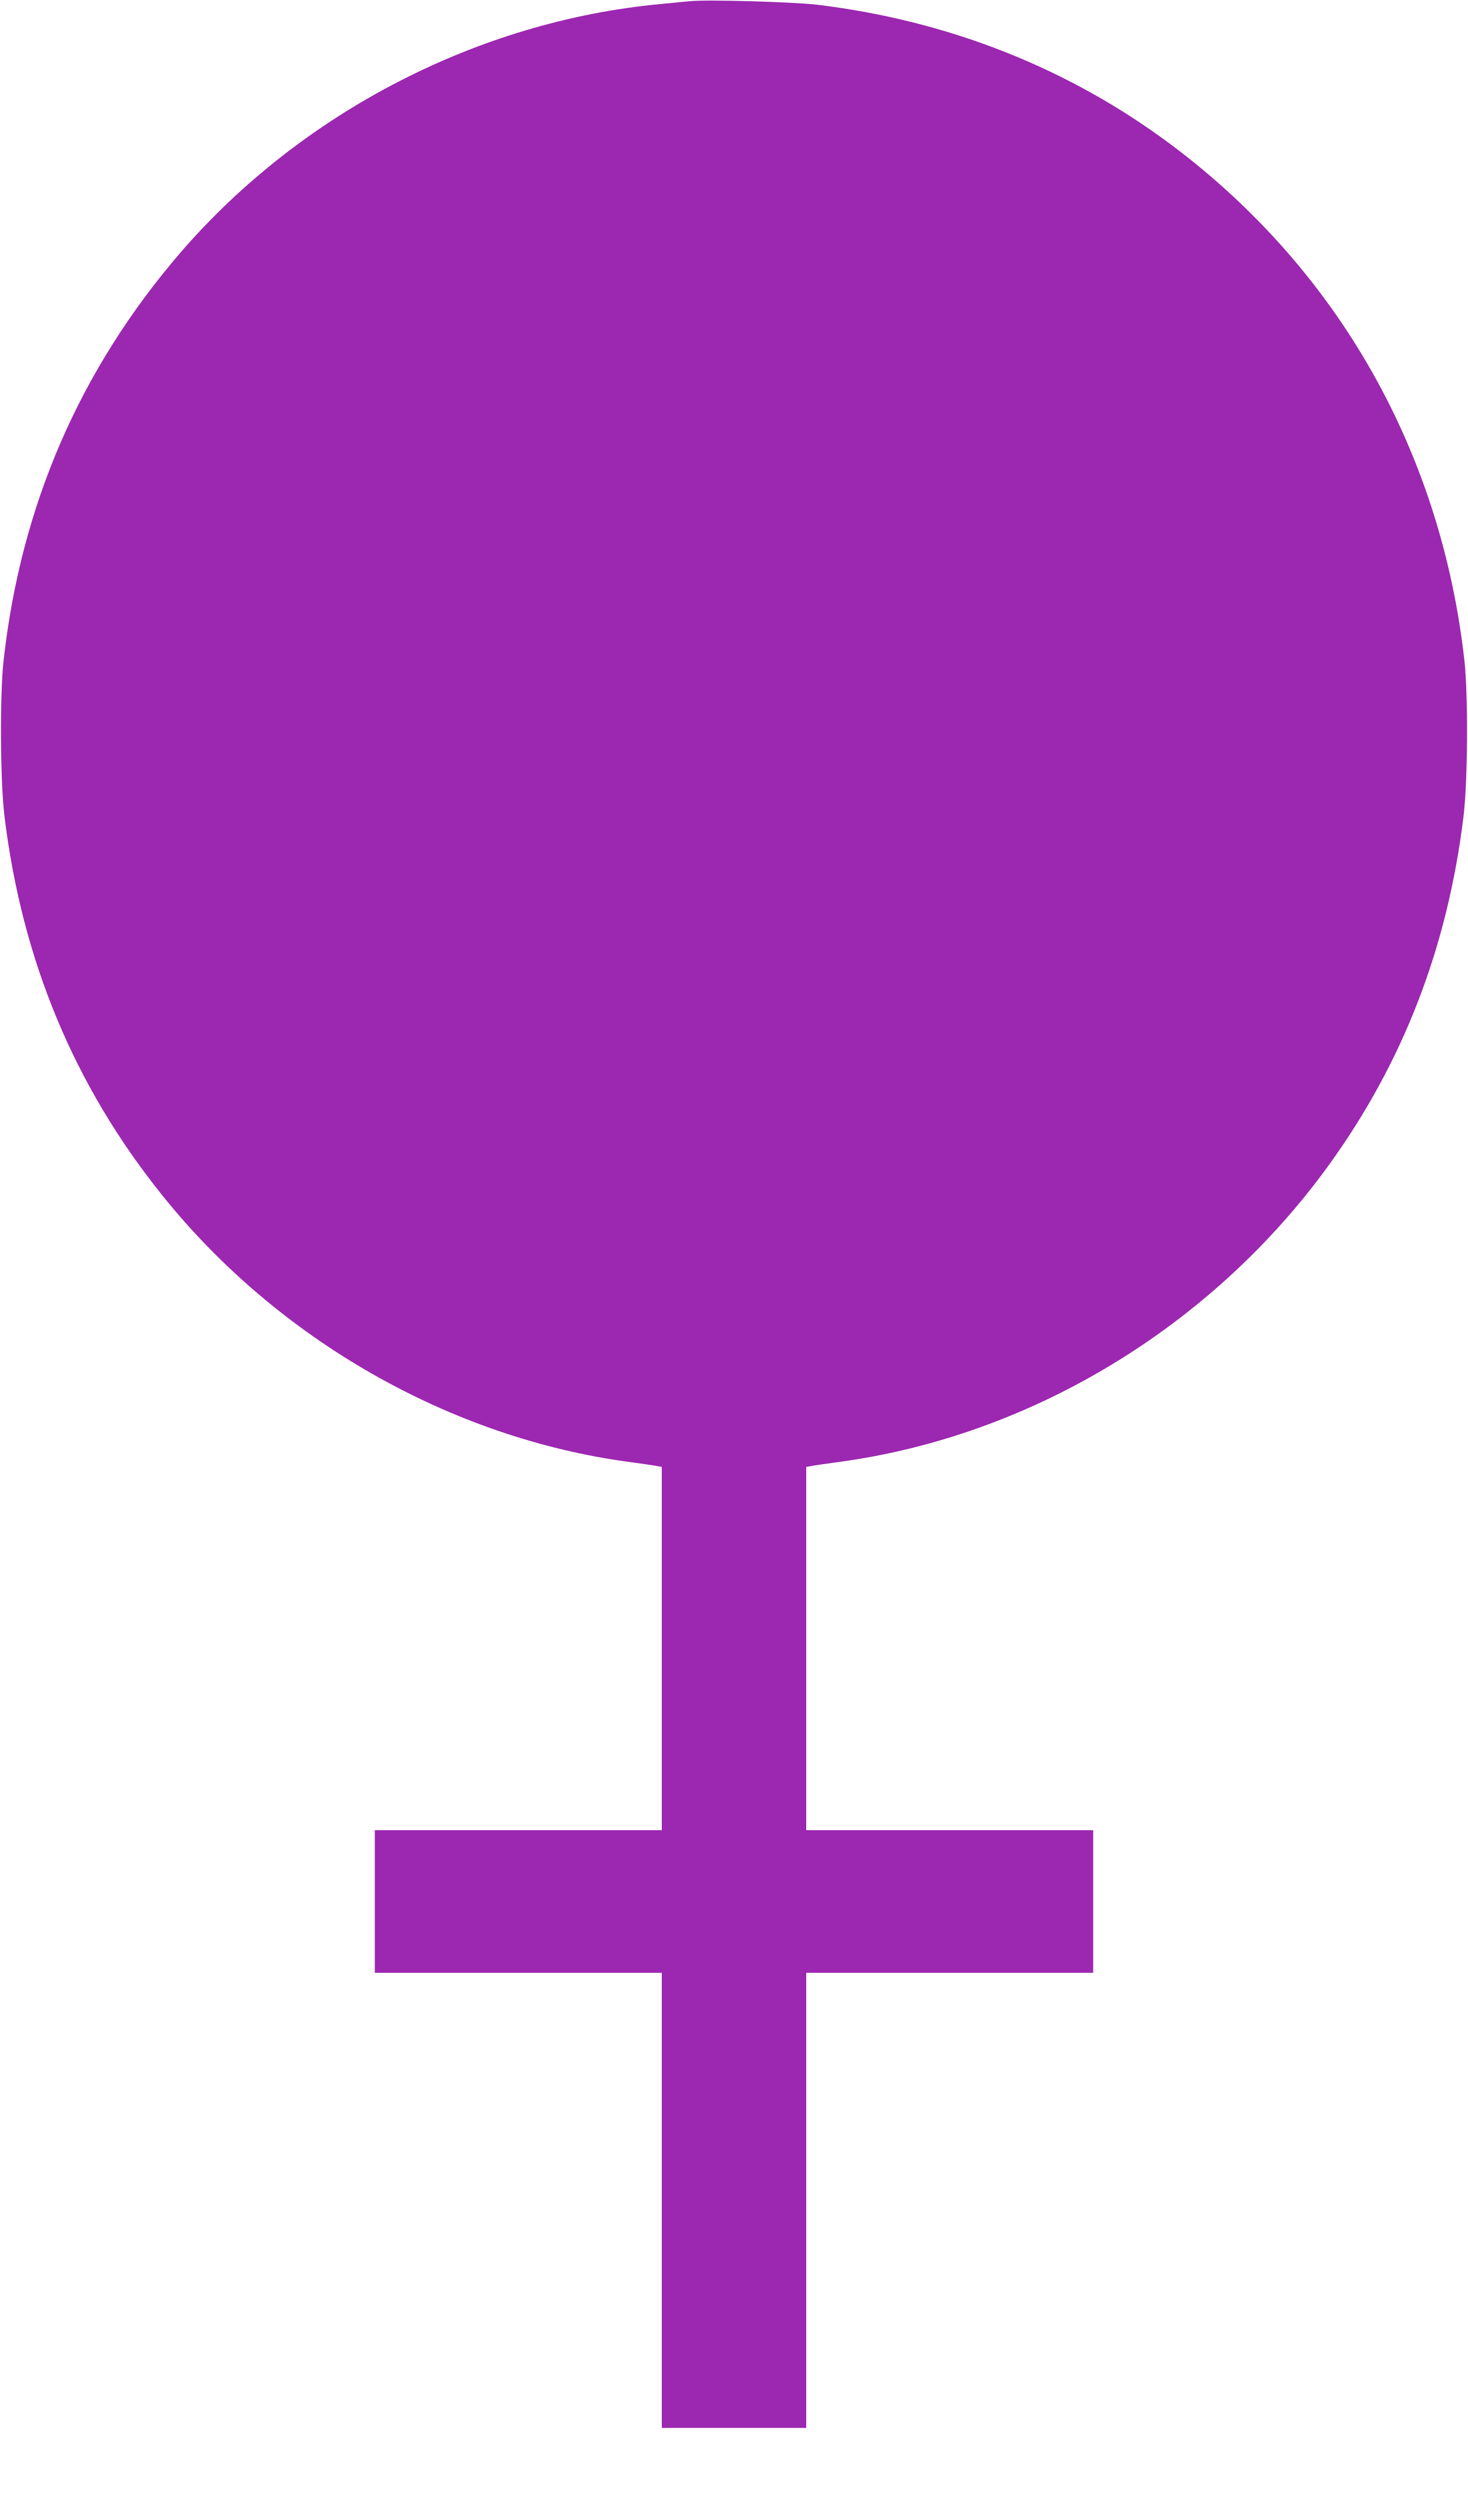
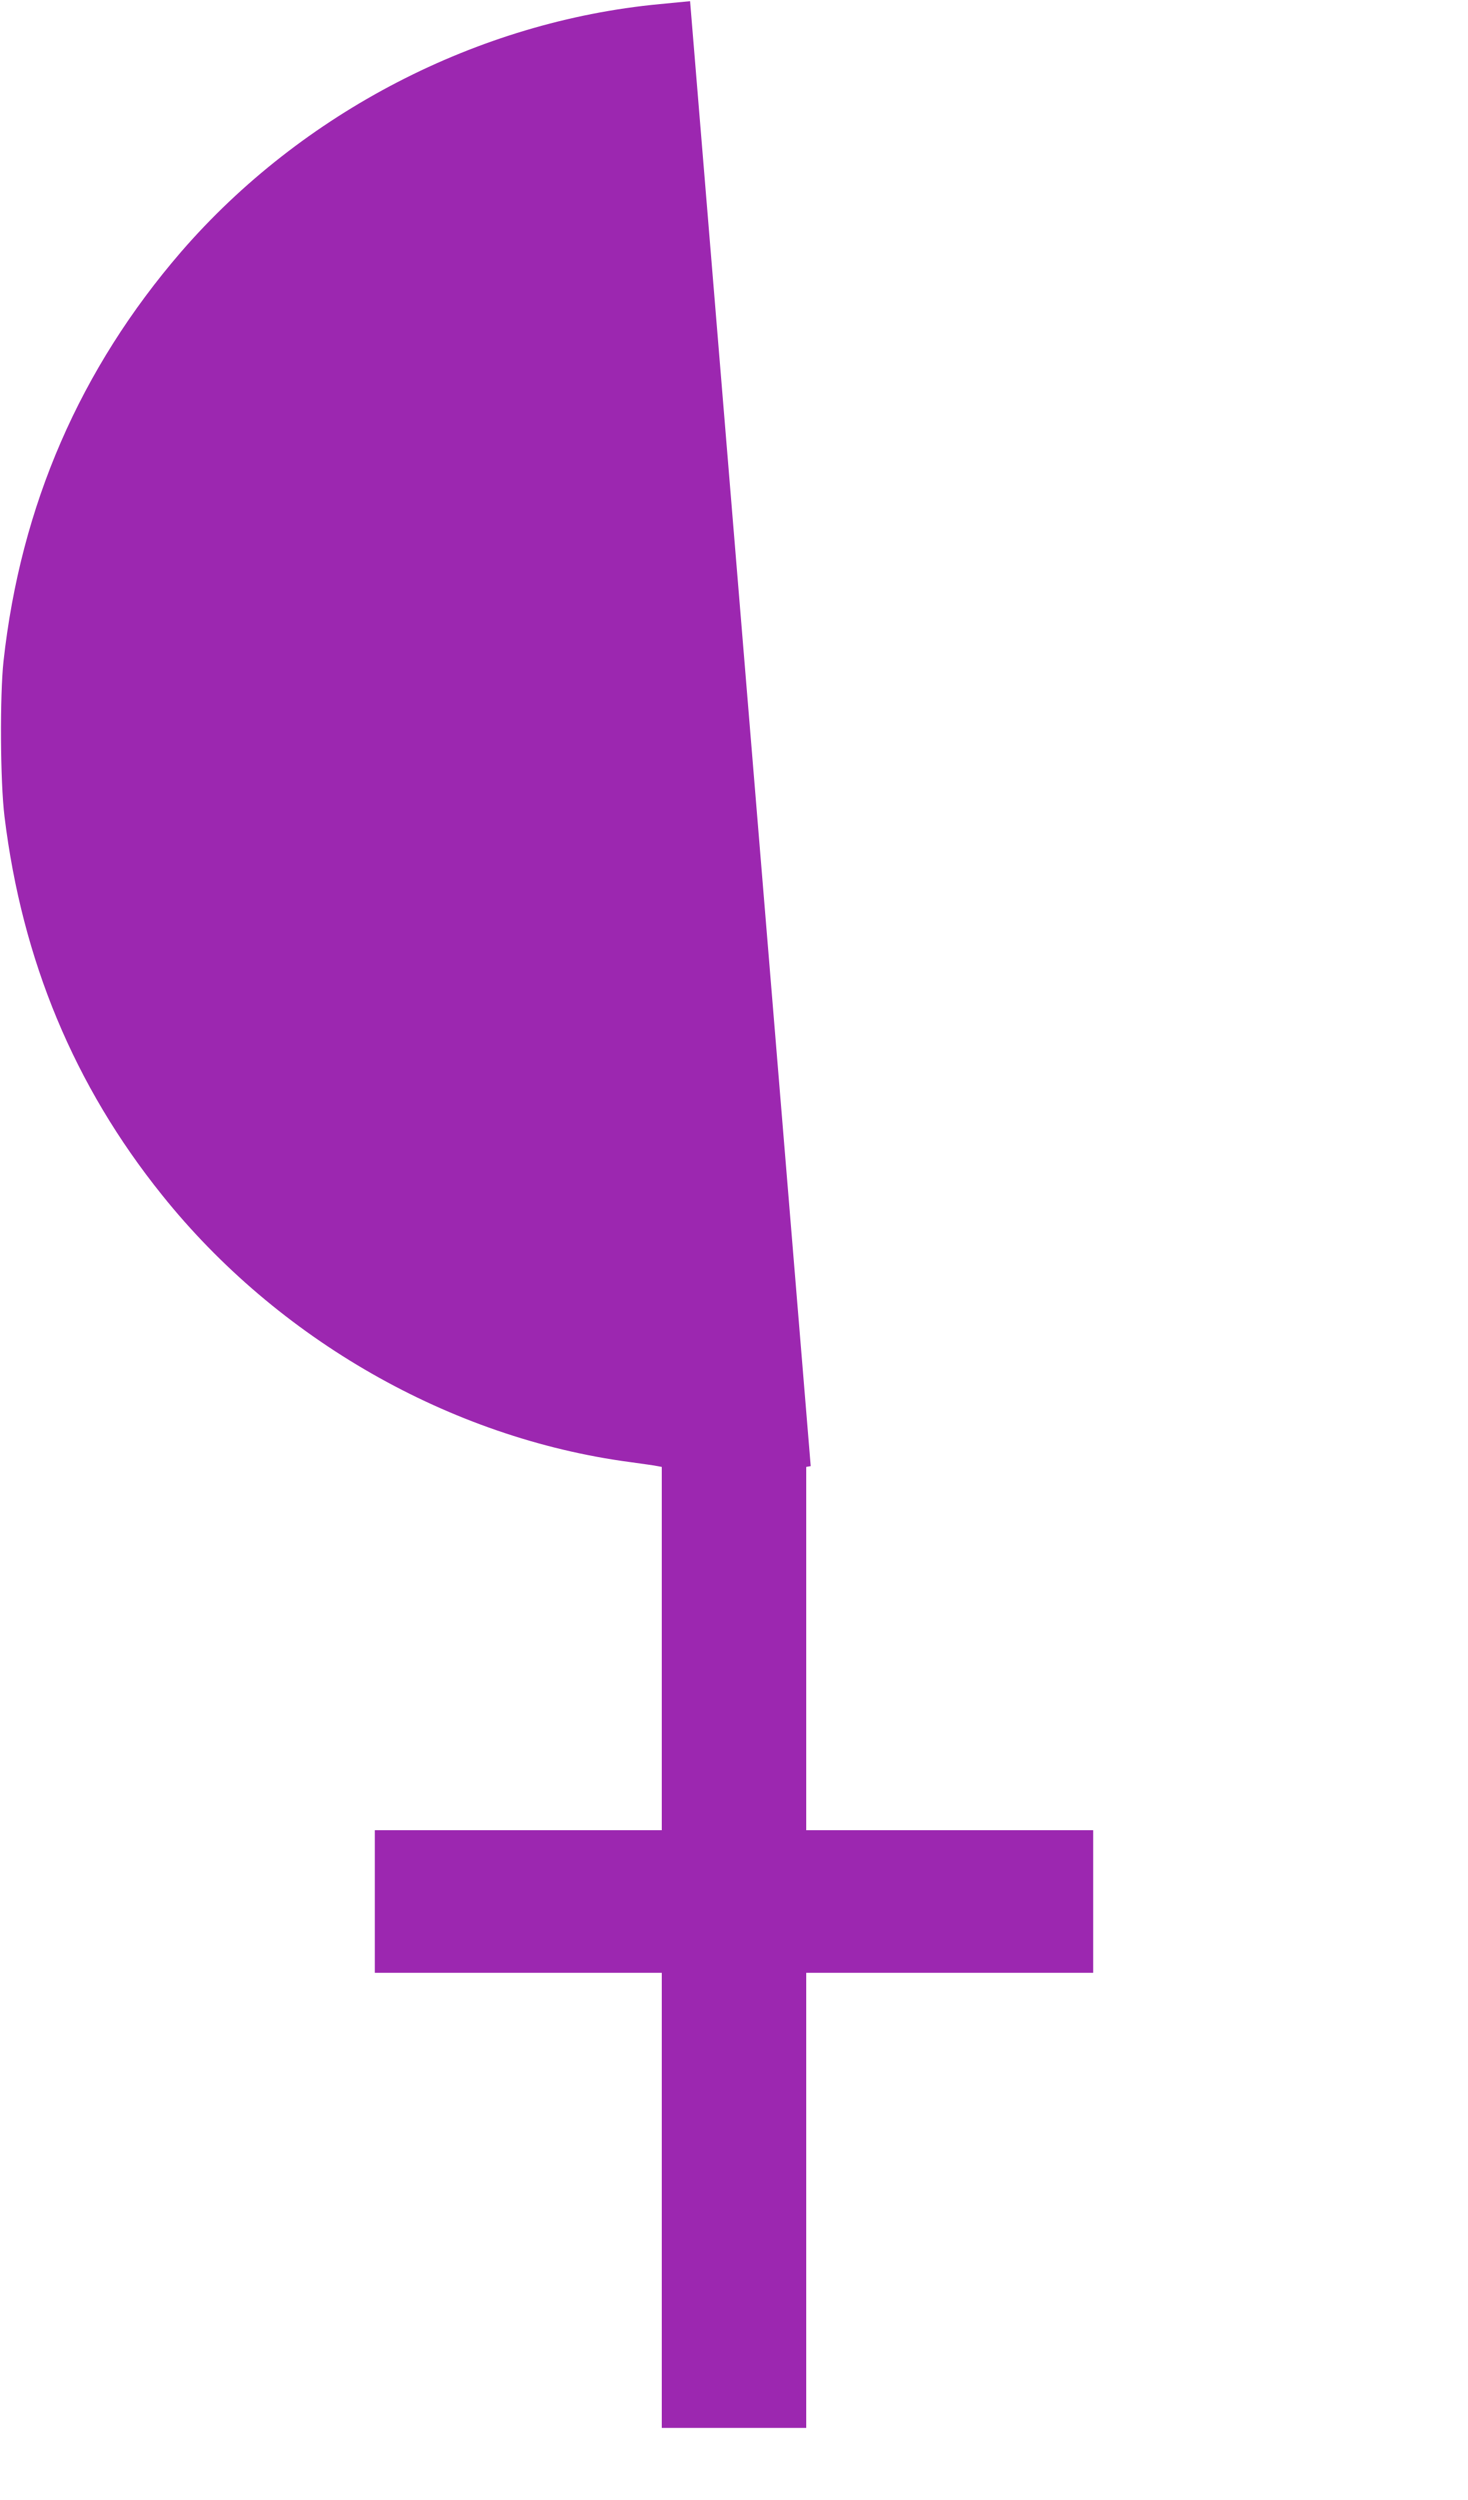
<svg xmlns="http://www.w3.org/2000/svg" version="1.0" width="752pt" height="1280pt" viewBox="0 0 752 1280" preserveAspectRatio="xMidYMid meet">
  <g transform="translate(0,1280) scale(0.1,-0.1)" fill="#9c27b0" stroke="none">
-     <path d="M3535 12794 c-22 -2 -92 -9 -155 -15 -932 -88 -1834 -555 -2452 -1268 -518 -600 -822 -1299 -910 -2096 -19 -178 -17 -615 5 -795 90 -736 357 -1378 807 -1938 592 -739 1476 -1244 2395 -1367 66 -9 130 -18 143 -21 l22 -4 0 -930 0 -930 -735 0 -735 0 0 -365 0 -365 735 0 735 0 0 -1165 0 -1165 370 0 370 0 0 1165 0 1165 735 0 735 0 0 365 0 365 -735 0 -735 0 0 930 0 930 23 4 c12 3 76 12 142 21 986 132 1914 694 2512 1520 381 527 608 1114 690 1785 22 180 24 617 5 795 -119 1071 -647 2002 -1497 2640 -527 395 -1144 639 -1820 721 -122 14 -561 27 -650 18z" />
+     <path d="M3535 12794 c-22 -2 -92 -9 -155 -15 -932 -88 -1834 -555 -2452 -1268 -518 -600 -822 -1299 -910 -2096 -19 -178 -17 -615 5 -795 90 -736 357 -1378 807 -1938 592 -739 1476 -1244 2395 -1367 66 -9 130 -18 143 -21 l22 -4 0 -930 0 -930 -735 0 -735 0 0 -365 0 -365 735 0 735 0 0 -1165 0 -1165 370 0 370 0 0 1165 0 1165 735 0 735 0 0 365 0 365 -735 0 -735 0 0 930 0 930 23 4 z" />
  </g>
</svg>